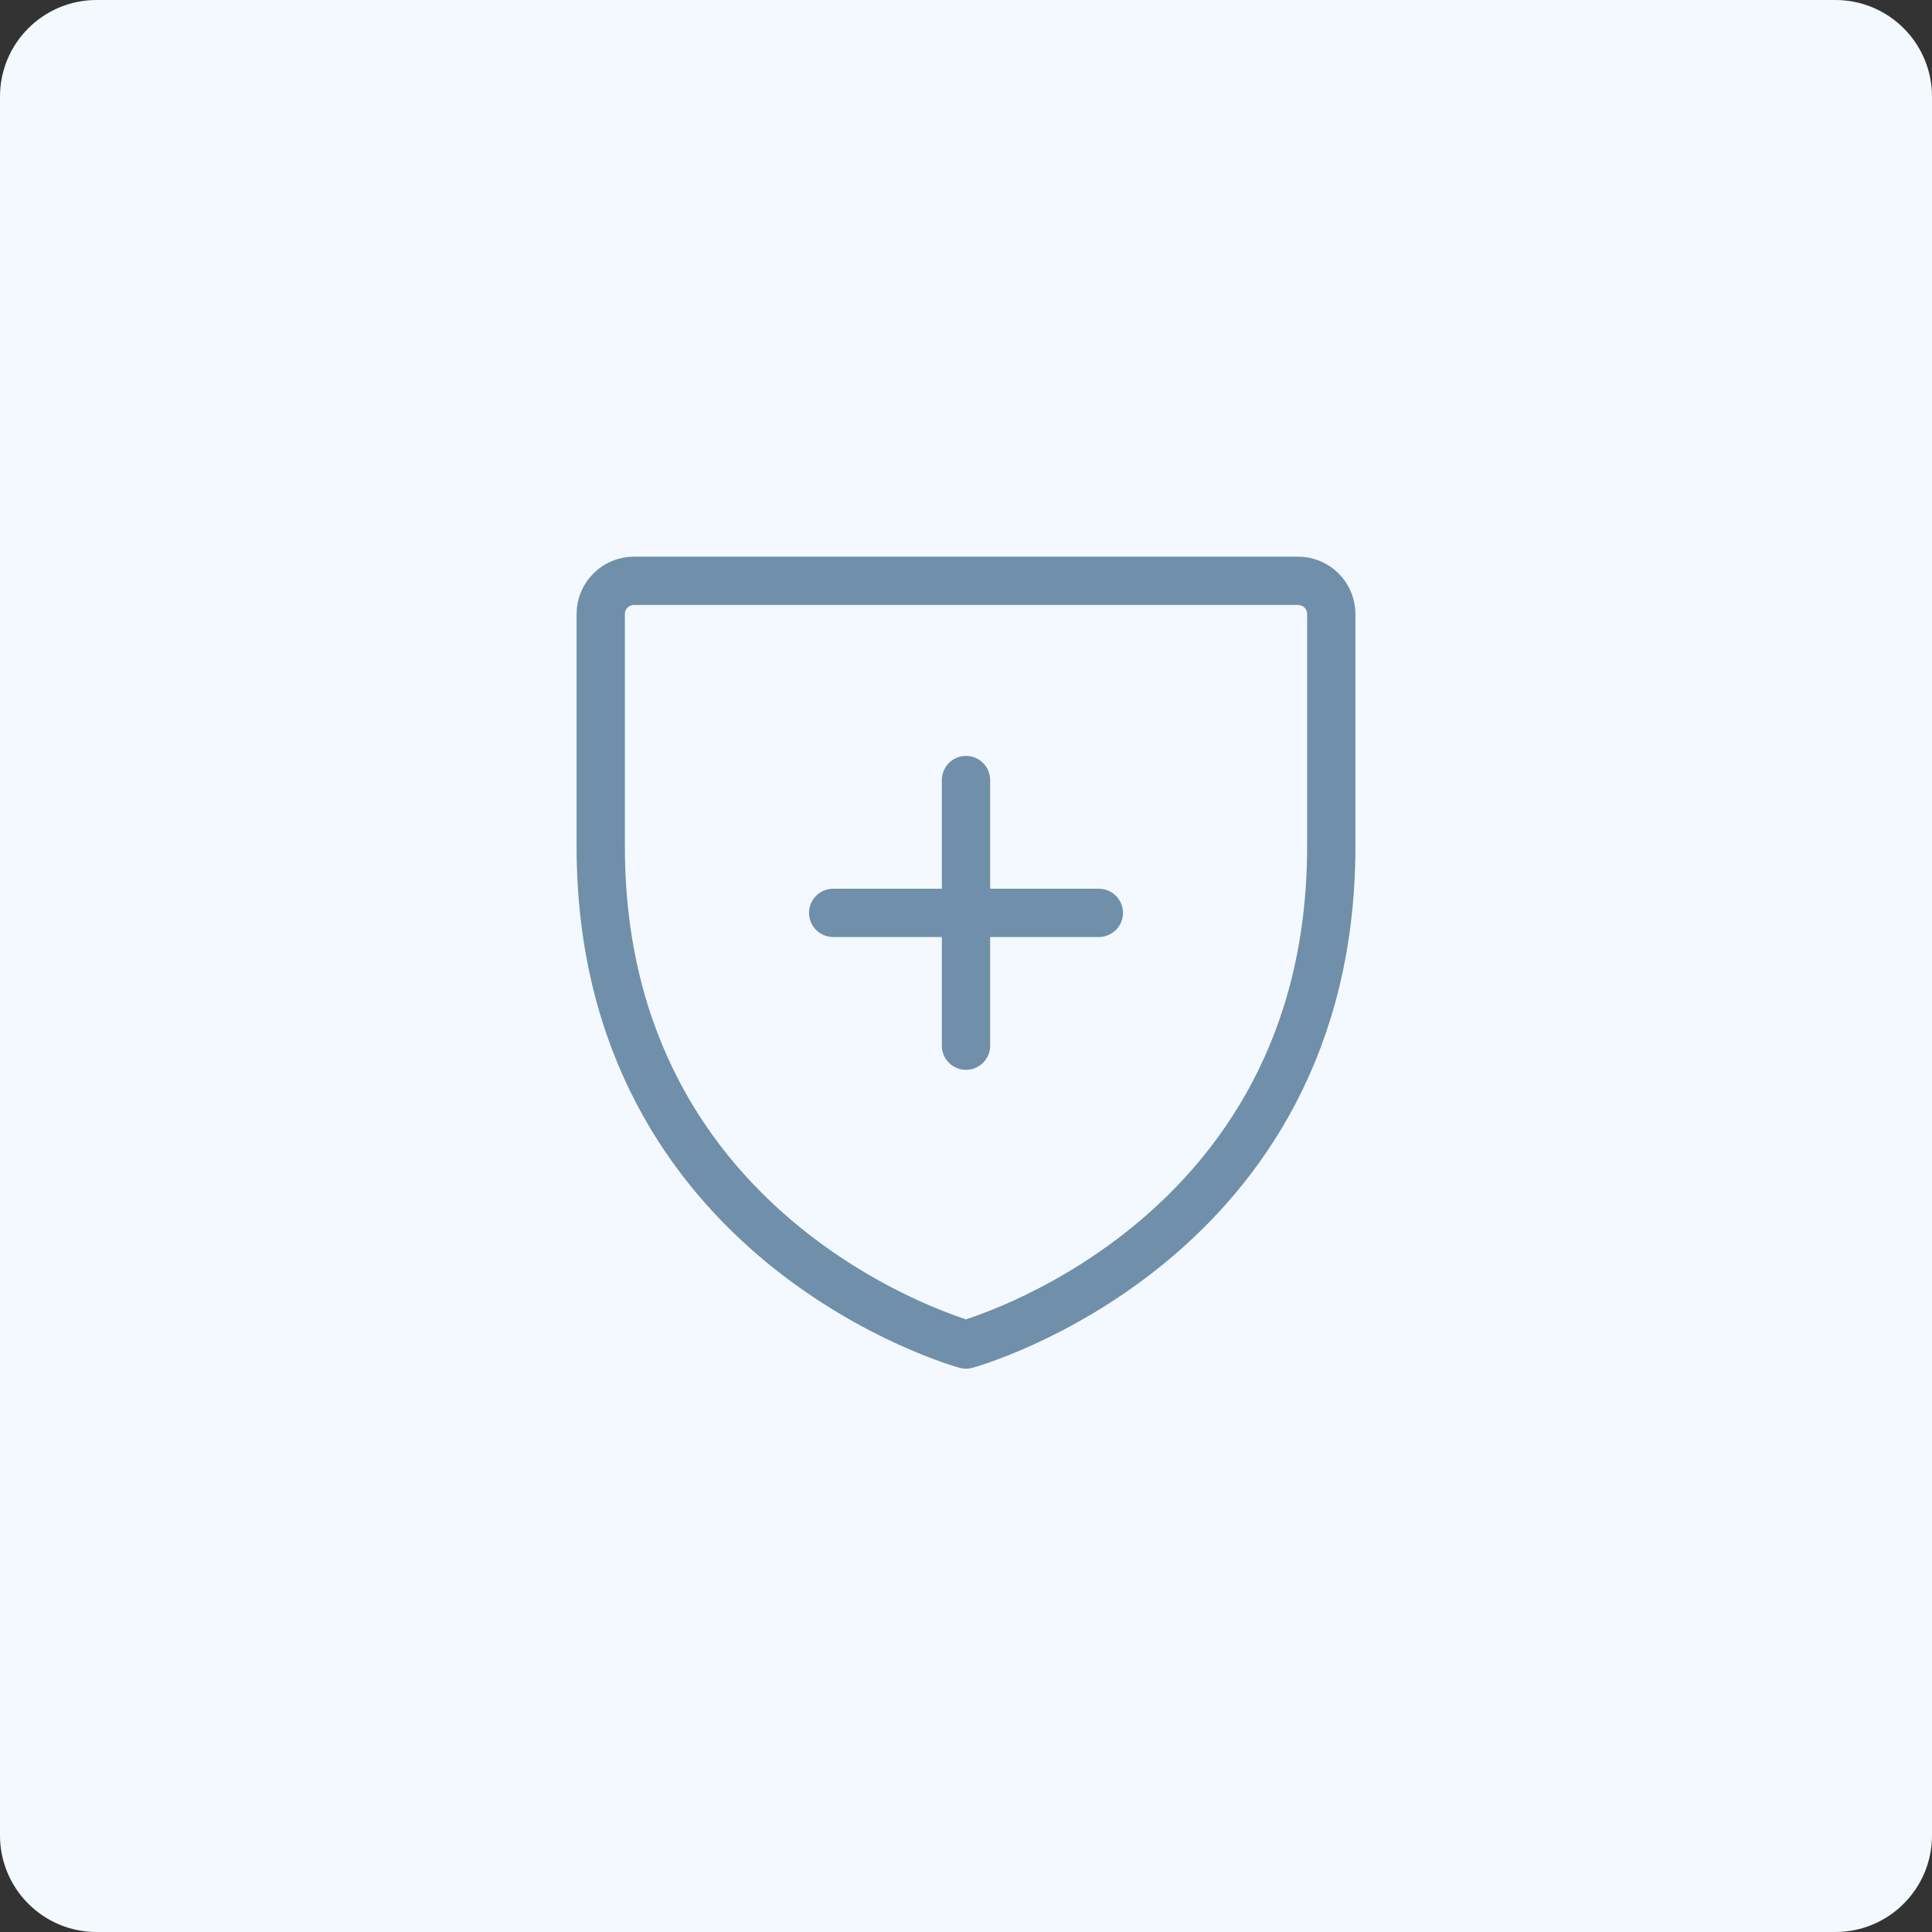
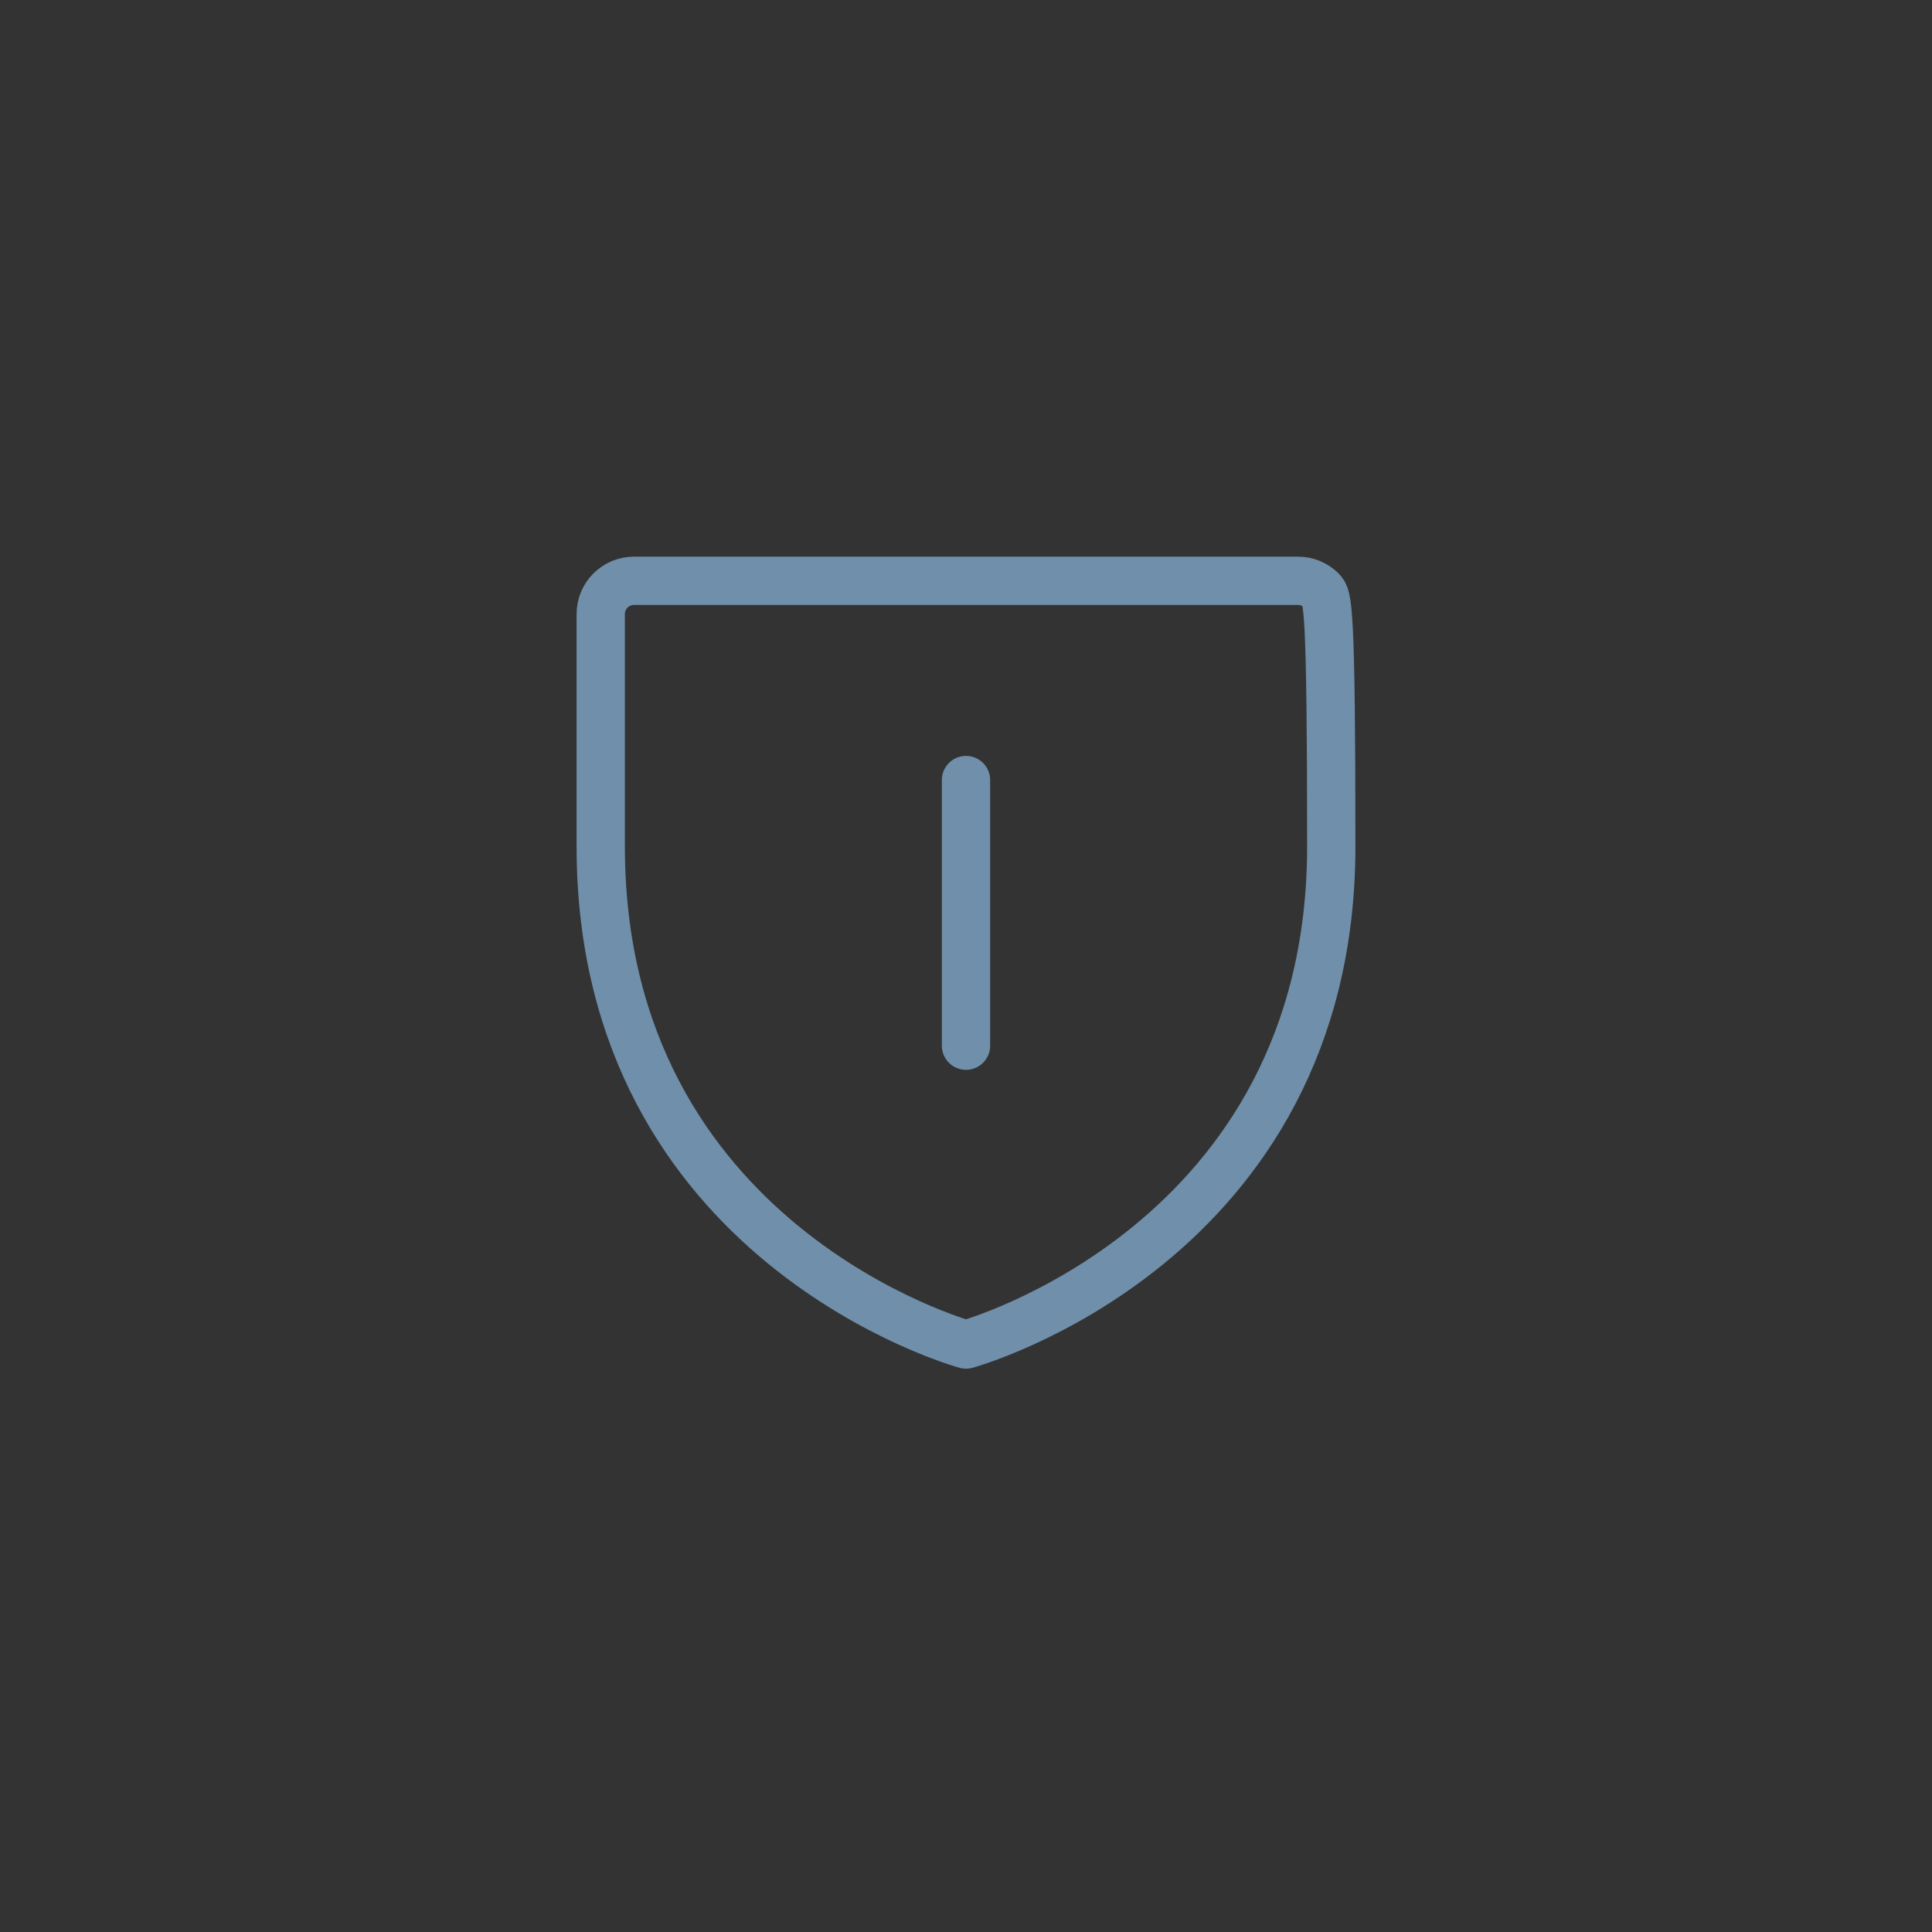
<svg xmlns="http://www.w3.org/2000/svg" width="80" height="80" viewBox="0 0 80 80" fill="none">
  <rect x="0" y="0" width="80" height="80" fill="#333333" stroke="none" />
-   <path d="M0 4C0 1.791 1.791 0 4 0H76C78.209 0 80 1.791 80 4V76C80 78.209 78.209 80 76 80H4C1.791 80 0 78.209 0 76V4Z" fill="#F4F9FF" />
-   <path d="M34.5 37.8H45.5" stroke="#708FAA" stroke-width="2" stroke-linecap="round" stroke-linejoin="round" />
  <path d="M40 32.3V43.3" stroke="#708FAA" stroke-width="2" stroke-linecap="round" stroke-linejoin="round" />
-   <path d="M55.125 35.05V25.425C55.125 25.06 54.98 24.71 54.722 24.453C54.464 24.195 54.115 24.05 53.75 24.05H26.25C25.885 24.05 25.536 24.195 25.278 24.453C25.02 24.71 24.875 25.06 24.875 25.425V35.05C24.875 51.55 40 55.675 40 55.675C40 55.675 55.125 51.55 55.125 35.05Z" stroke="#708FAA" stroke-width="2" stroke-linecap="round" stroke-linejoin="round" />
+   <path d="M55.125 35.05C55.125 25.06 54.98 24.71 54.722 24.453C54.464 24.195 54.115 24.05 53.75 24.05H26.25C25.885 24.05 25.536 24.195 25.278 24.453C25.02 24.71 24.875 25.06 24.875 25.425V35.05C24.875 51.55 40 55.675 40 55.675C40 55.675 55.125 51.55 55.125 35.05Z" stroke="#708FAA" stroke-width="2" stroke-linecap="round" stroke-linejoin="round" />
</svg>